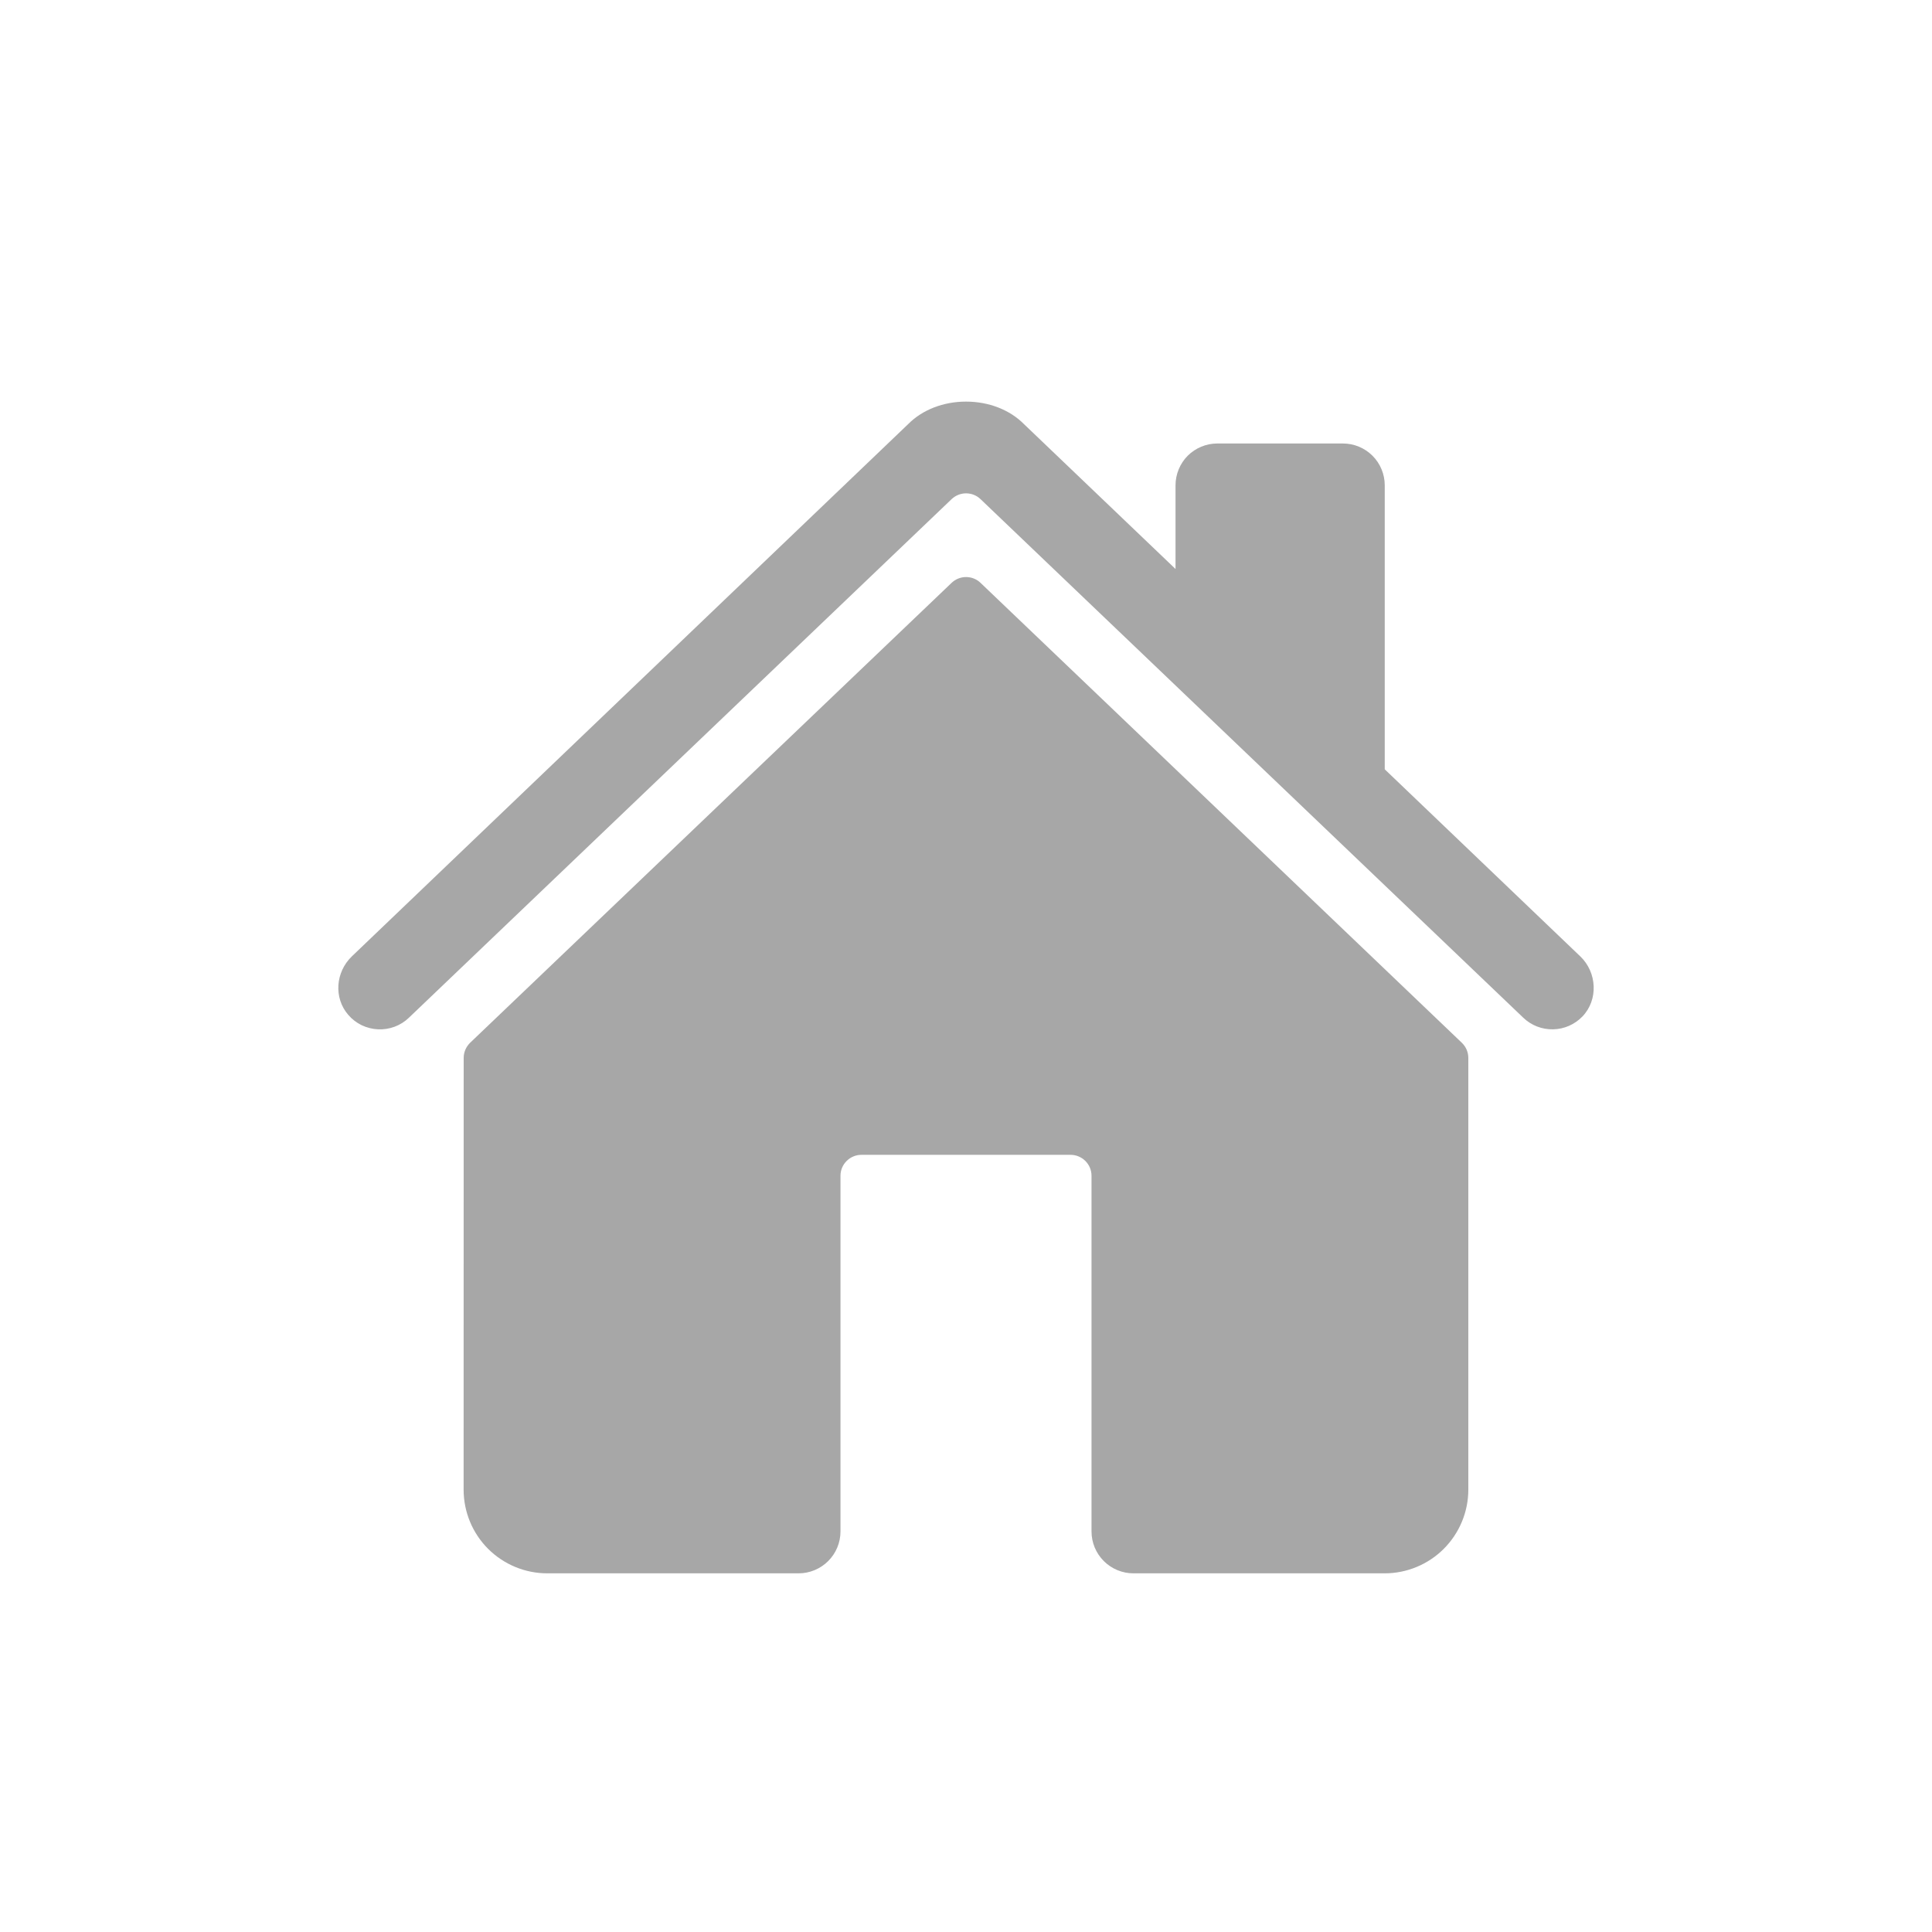
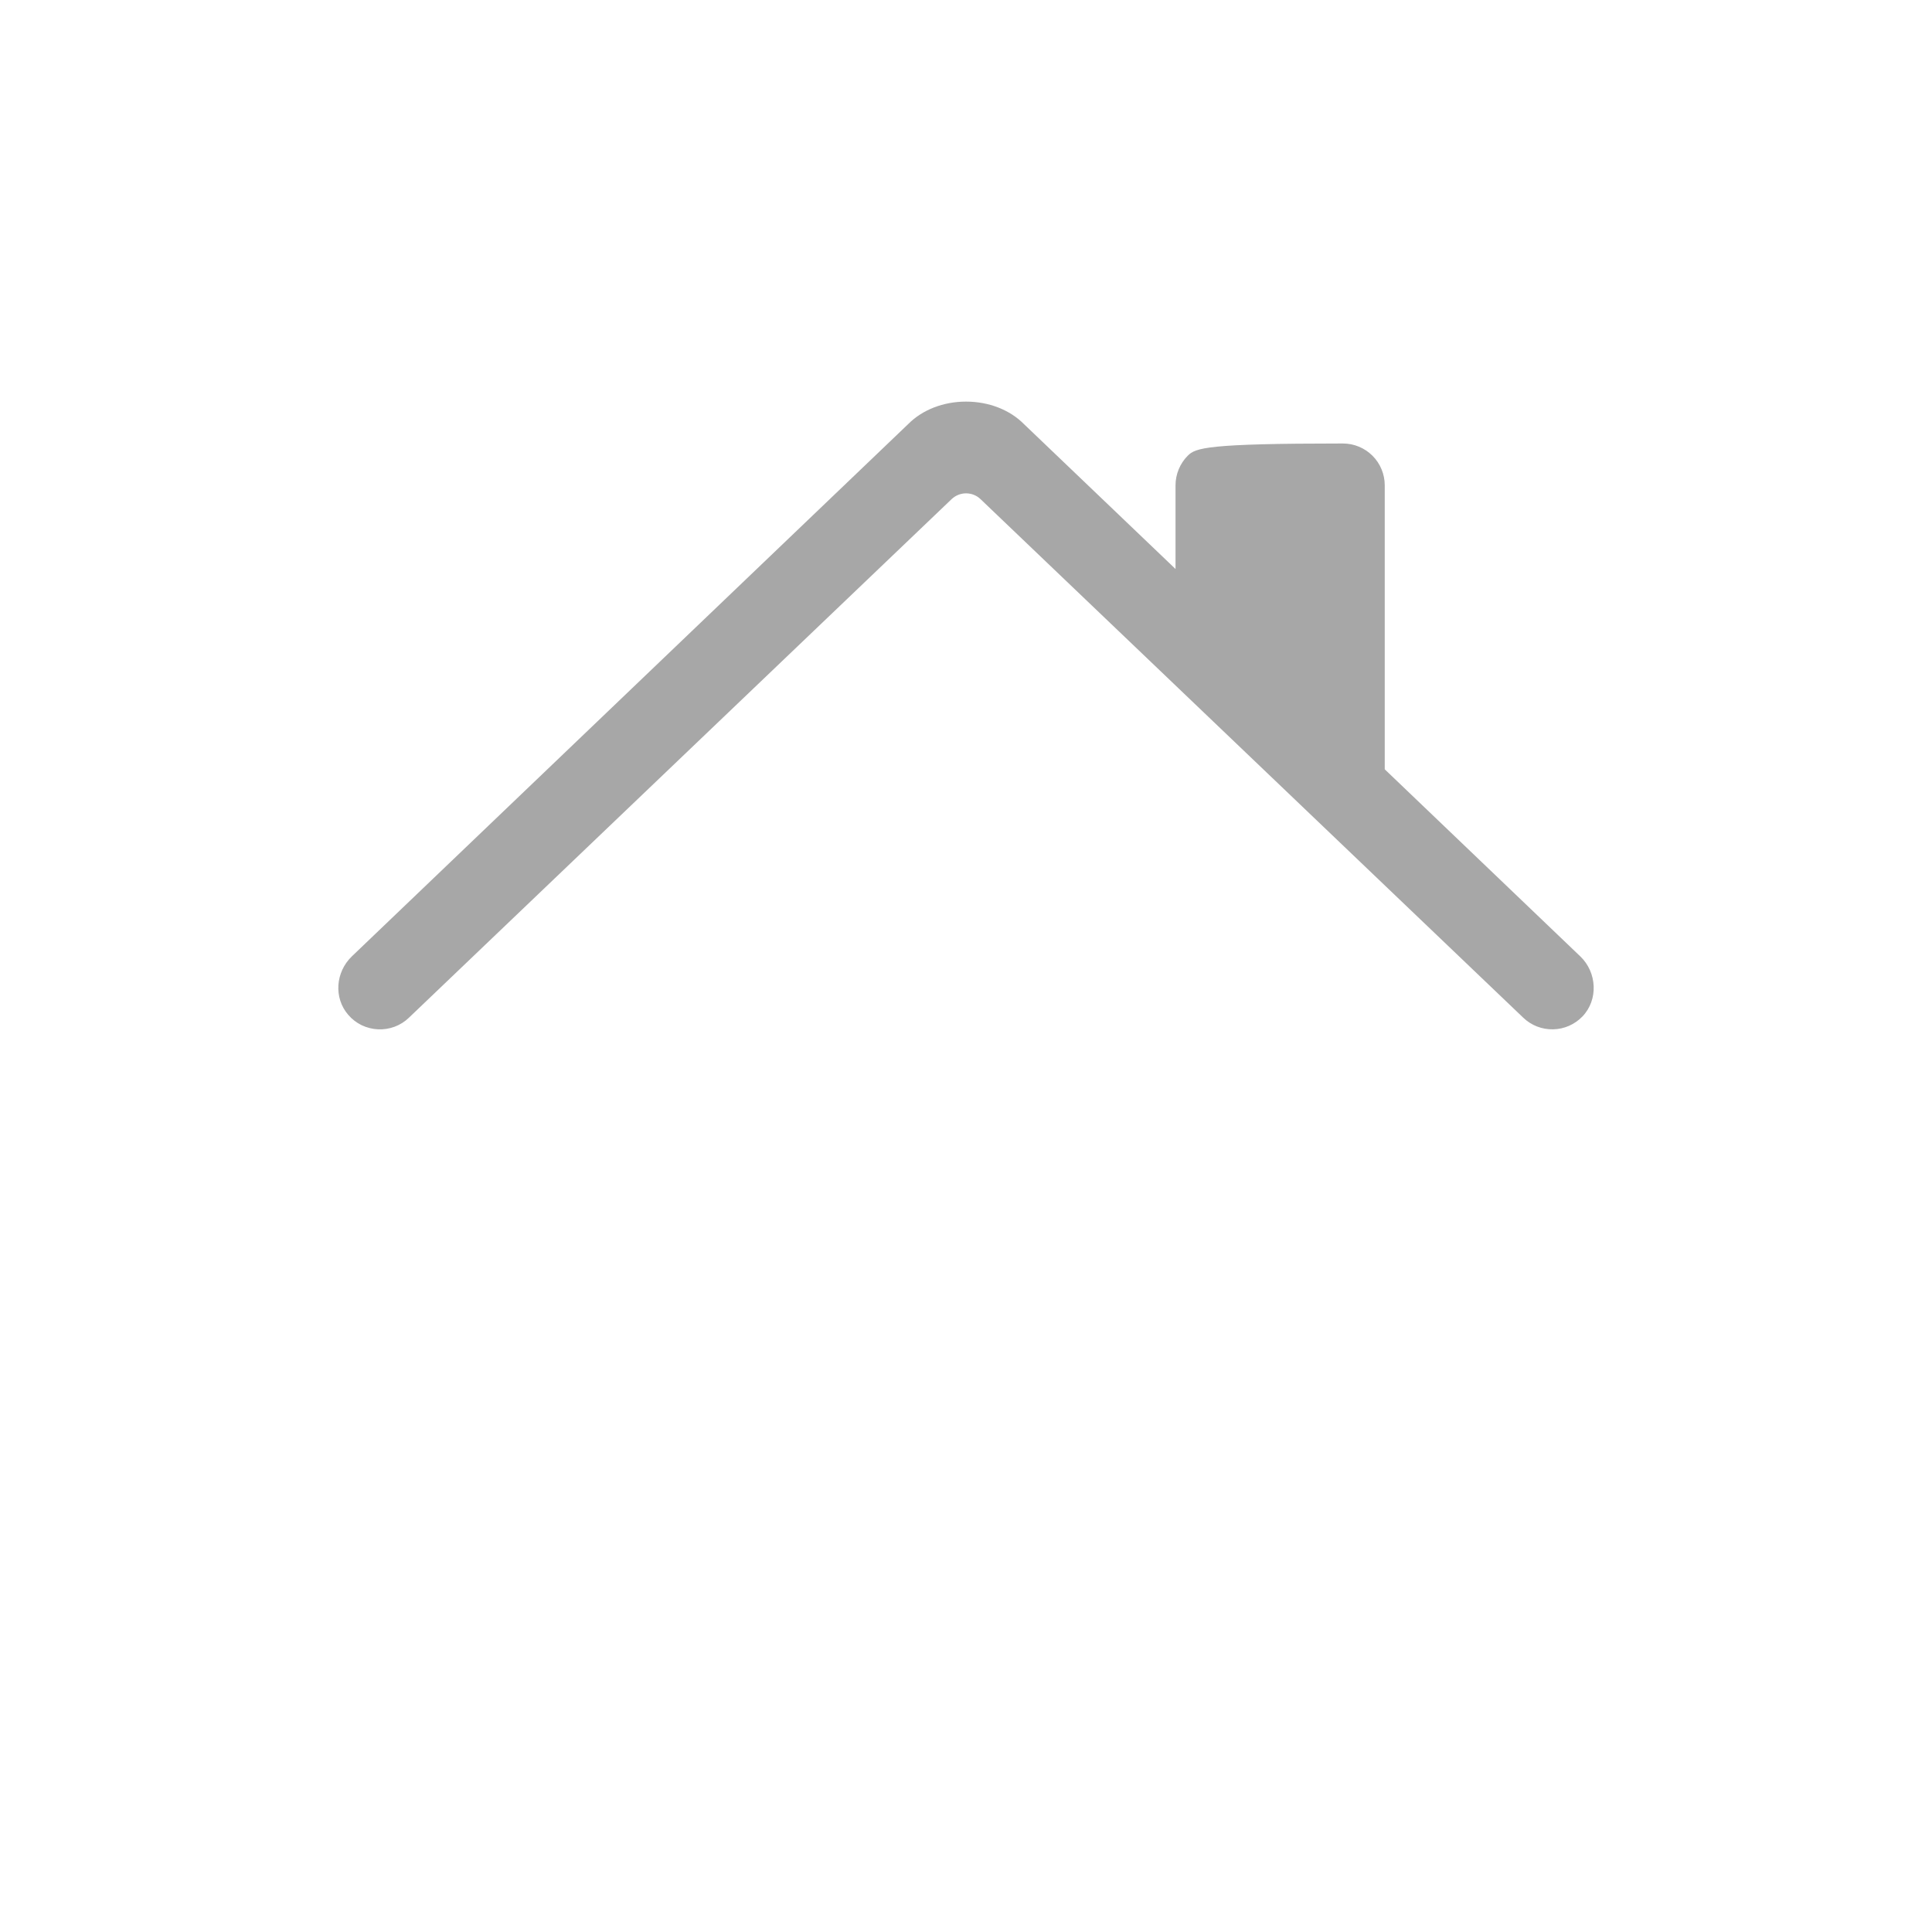
<svg xmlns="http://www.w3.org/2000/svg" width="31" height="31" viewBox="0 0 31 31" fill="none">
-   <path d="M15.733 9.352C15.671 9.292 15.588 9.259 15.501 9.259C15.415 9.259 15.332 9.292 15.269 9.352L7.543 16.732C7.511 16.764 7.485 16.801 7.467 16.843C7.449 16.885 7.44 16.93 7.44 16.975L7.439 23.902C7.439 24.258 7.58 24.6 7.832 24.852C8.084 25.103 8.425 25.245 8.781 25.245H12.814C12.992 25.245 13.163 25.174 13.289 25.048C13.415 24.922 13.486 24.752 13.486 24.573V18.866C13.486 18.777 13.521 18.692 13.584 18.629C13.647 18.566 13.732 18.53 13.821 18.53H17.179C17.268 18.53 17.353 18.566 17.416 18.629C17.479 18.692 17.514 18.777 17.514 18.866V24.573C17.514 24.752 17.585 24.922 17.711 25.048C17.837 25.174 18.008 25.245 18.186 25.245H22.217C22.573 25.245 22.915 25.103 23.166 24.852C23.418 24.6 23.56 24.258 23.56 23.902V16.975C23.56 16.93 23.551 16.885 23.533 16.843C23.515 16.801 23.489 16.764 23.456 16.732L15.733 9.352Z" fill="#A7A7A7" />
-   <path d="M25.358 15.347L22.219 12.344V7.787C22.219 7.609 22.148 7.438 22.022 7.312C21.896 7.187 21.726 7.116 21.547 7.116H19.533C19.355 7.116 19.184 7.187 19.058 7.312C18.933 7.438 18.862 7.609 18.862 7.787V9.13L16.431 6.806C16.204 6.576 15.866 6.444 15.5 6.444C15.136 6.444 14.798 6.576 14.571 6.806L5.645 15.346C5.384 15.598 5.351 16.012 5.589 16.285C5.648 16.354 5.721 16.41 5.803 16.45C5.885 16.489 5.975 16.512 6.066 16.516C6.157 16.52 6.247 16.506 6.333 16.474C6.418 16.442 6.496 16.393 6.561 16.33L15.269 8.009C15.332 7.949 15.415 7.916 15.501 7.916C15.588 7.916 15.671 7.949 15.733 8.009L24.442 16.33C24.57 16.453 24.742 16.52 24.92 16.516C25.097 16.513 25.266 16.439 25.39 16.311C25.648 16.044 25.626 15.604 25.358 15.347Z" fill="#A7A7A7" />
+   <path d="M25.358 15.347L22.219 12.344V7.787C22.219 7.609 22.148 7.438 22.022 7.312C21.896 7.187 21.726 7.116 21.547 7.116C19.355 7.116 19.184 7.187 19.058 7.312C18.933 7.438 18.862 7.609 18.862 7.787V9.13L16.431 6.806C16.204 6.576 15.866 6.444 15.5 6.444C15.136 6.444 14.798 6.576 14.571 6.806L5.645 15.346C5.384 15.598 5.351 16.012 5.589 16.285C5.648 16.354 5.721 16.41 5.803 16.45C5.885 16.489 5.975 16.512 6.066 16.516C6.157 16.52 6.247 16.506 6.333 16.474C6.418 16.442 6.496 16.393 6.561 16.33L15.269 8.009C15.332 7.949 15.415 7.916 15.501 7.916C15.588 7.916 15.671 7.949 15.733 8.009L24.442 16.33C24.57 16.453 24.742 16.52 24.92 16.516C25.097 16.513 25.266 16.439 25.39 16.311C25.648 16.044 25.626 15.604 25.358 15.347Z" fill="#A7A7A7" />
</svg>